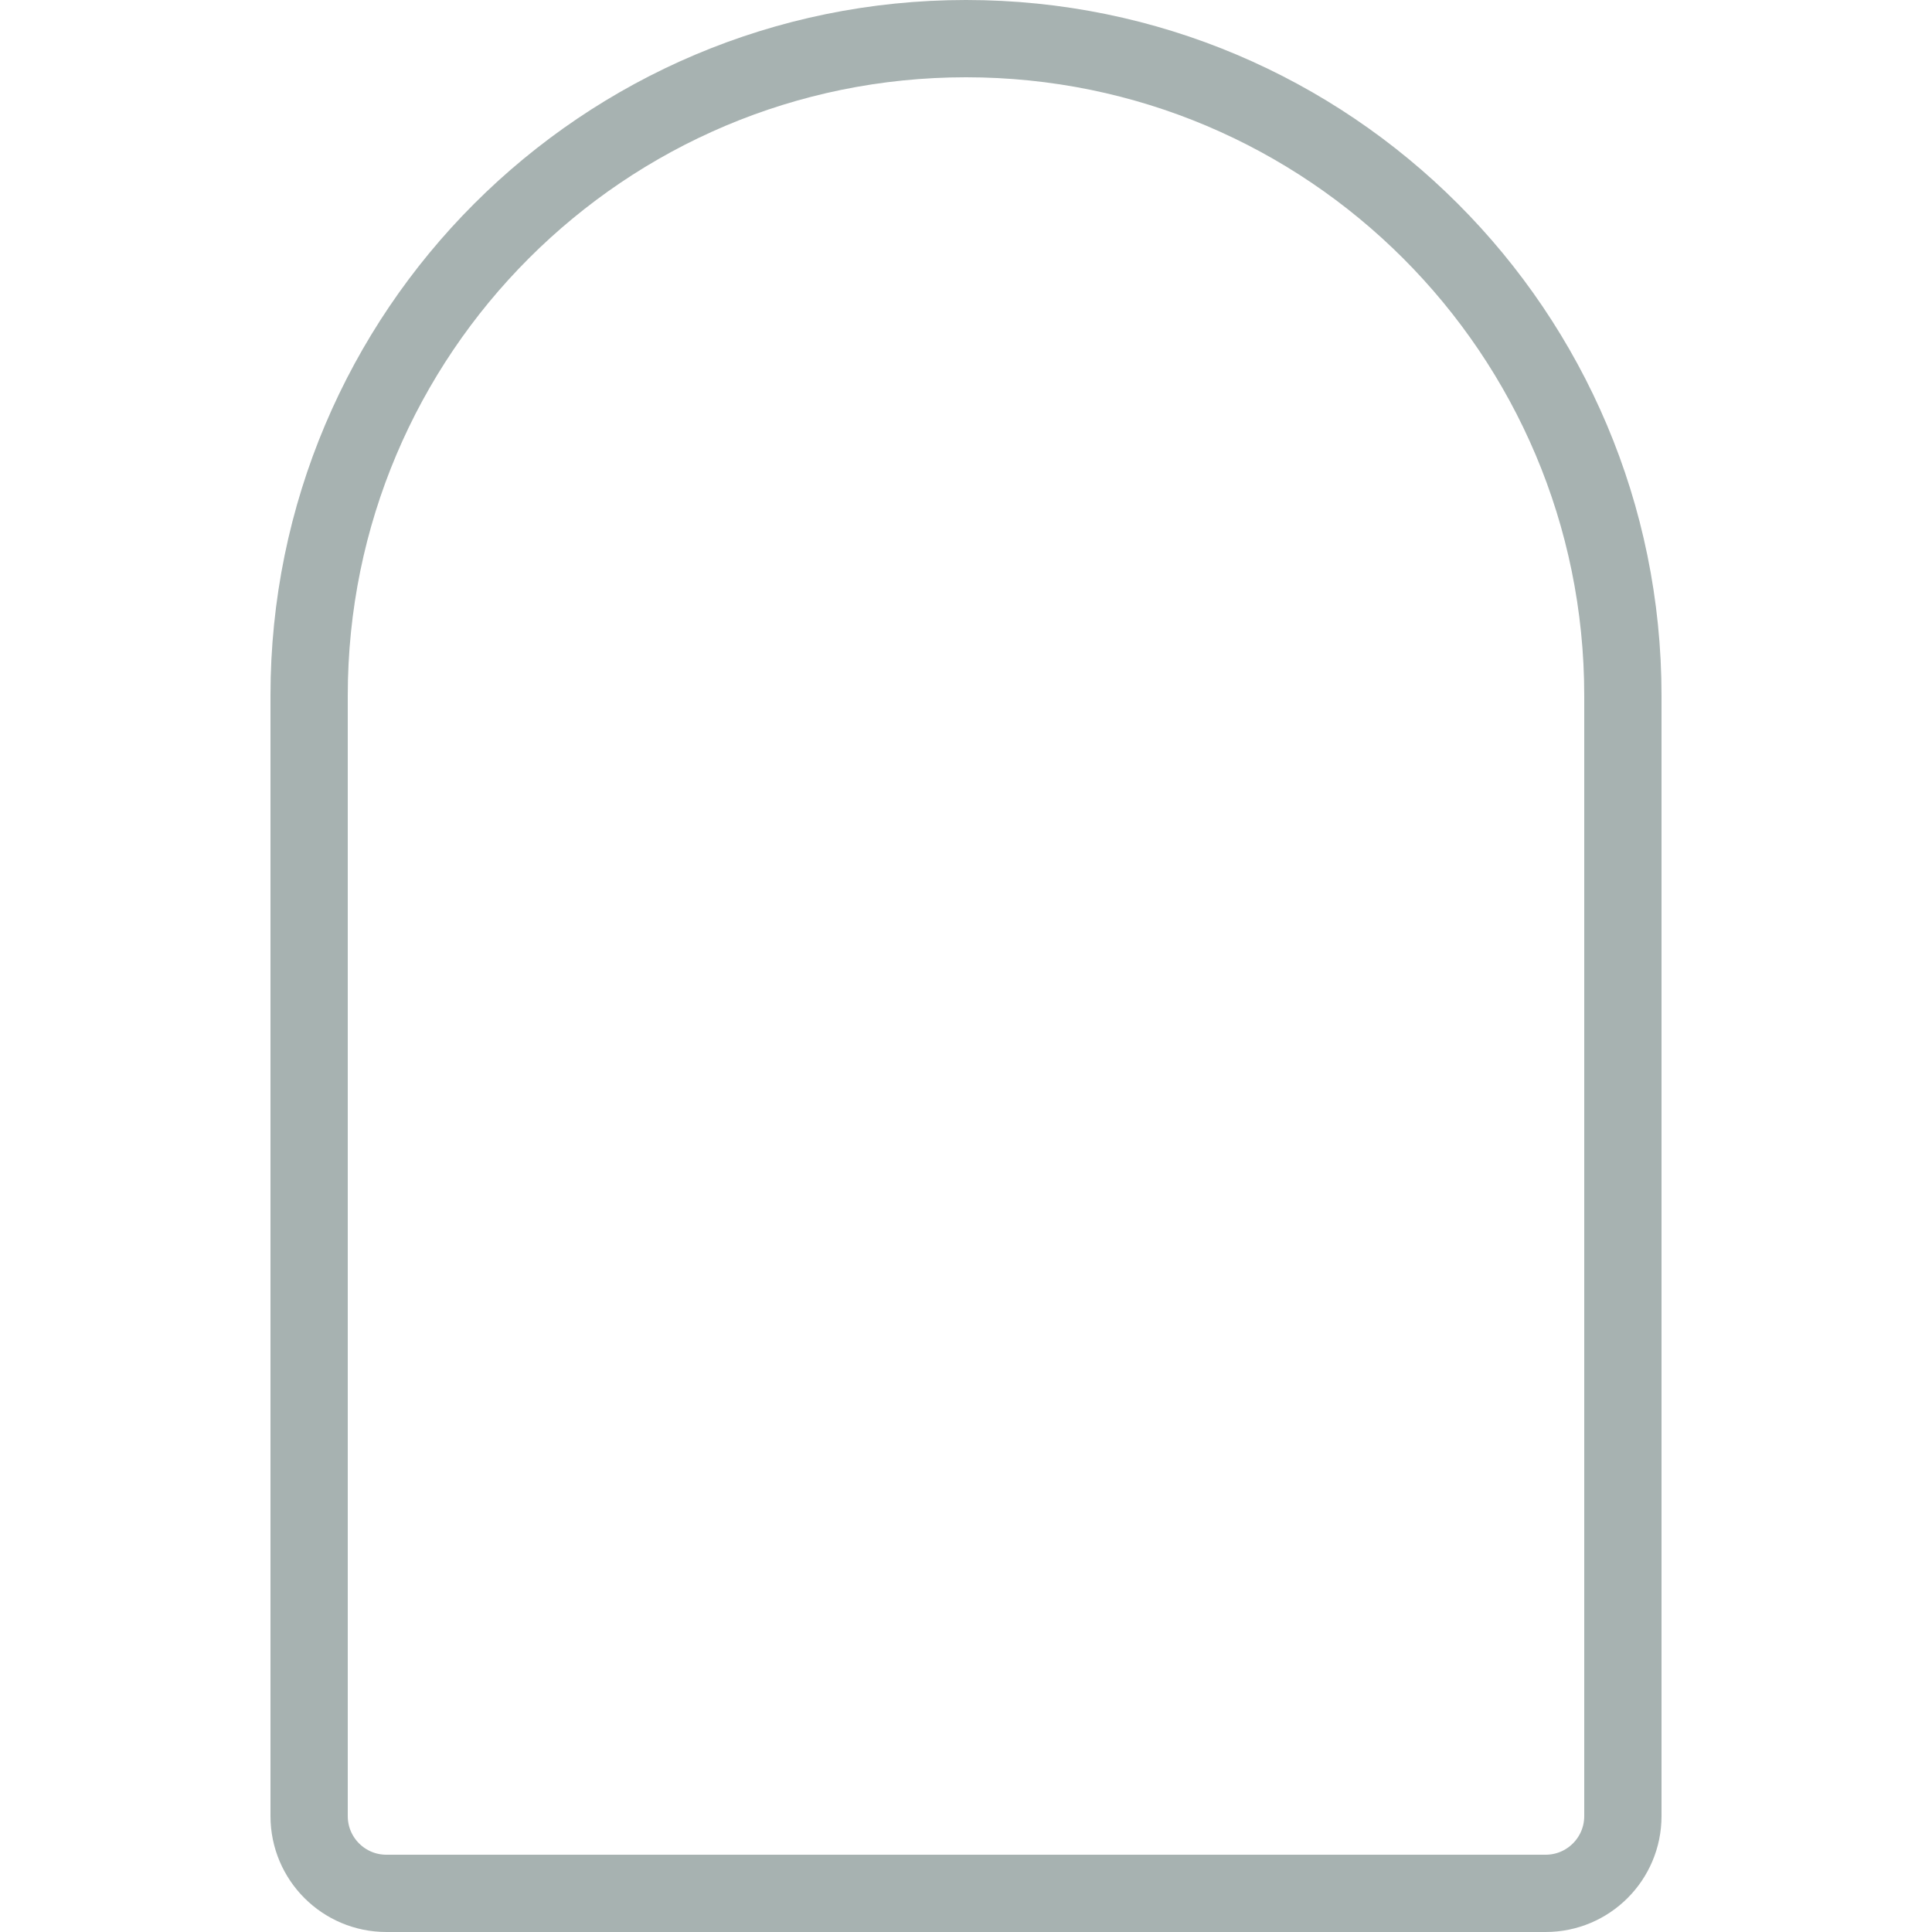
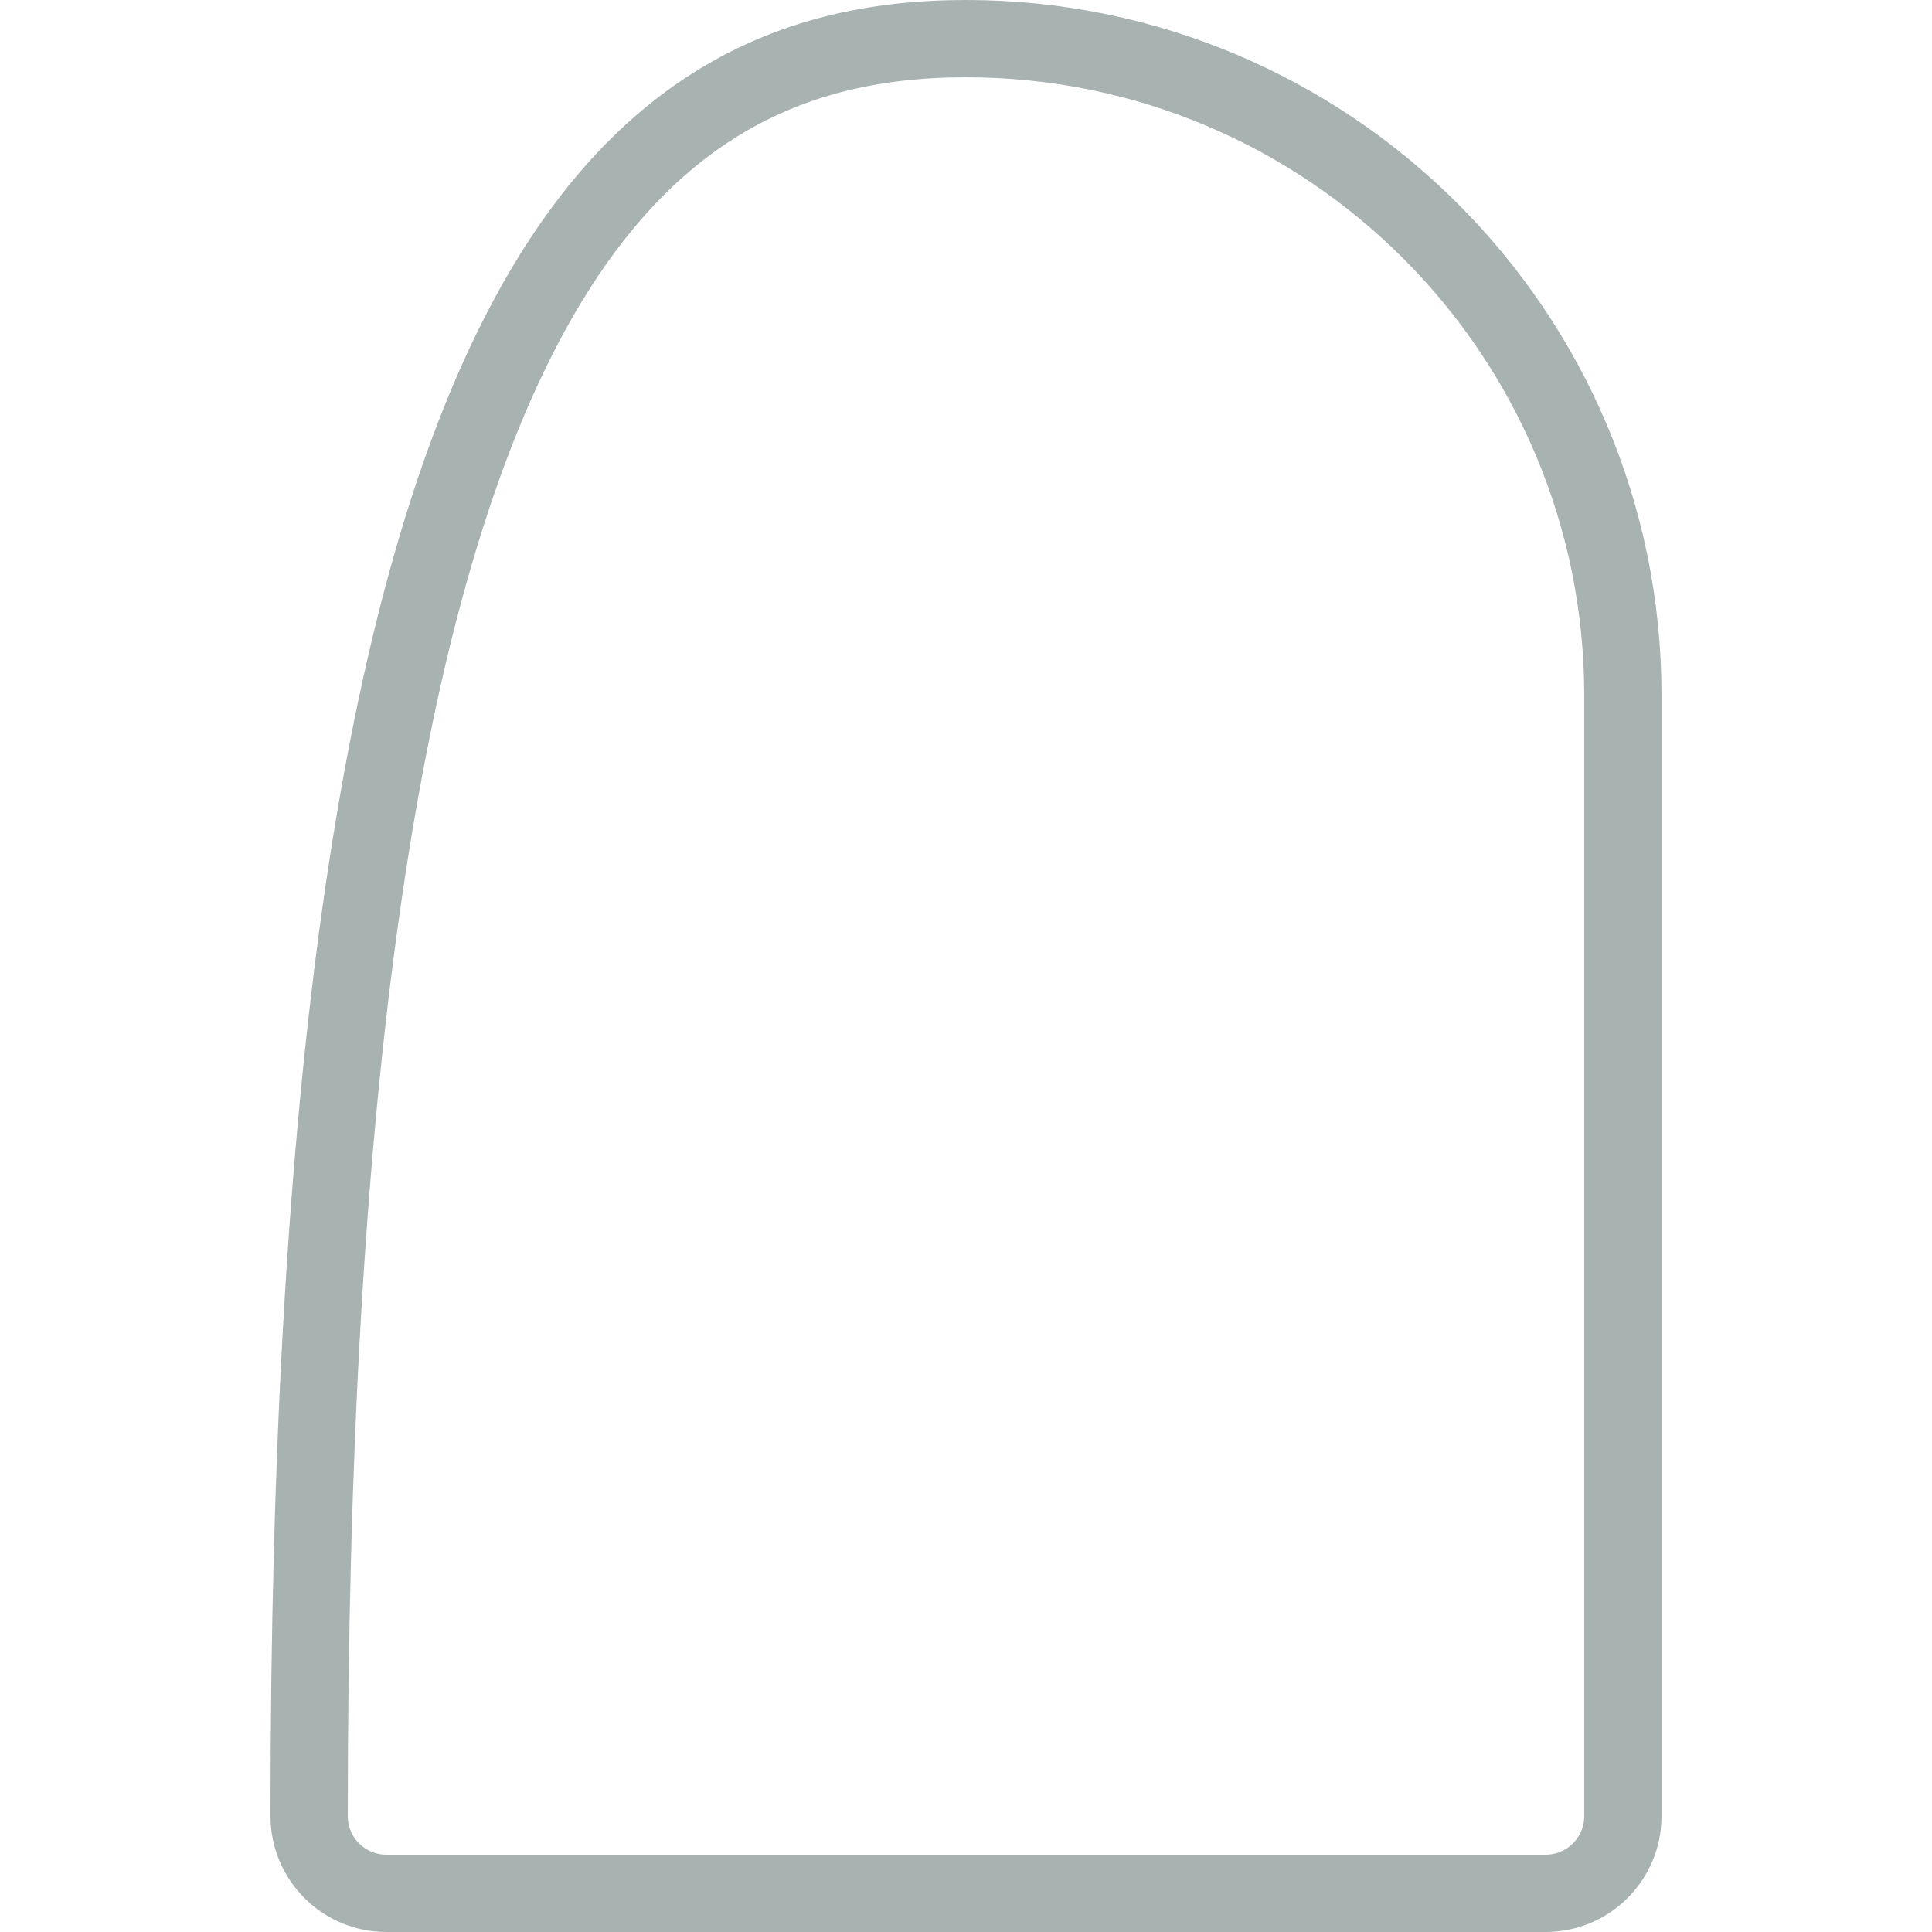
<svg xmlns="http://www.w3.org/2000/svg" width="50" height="50" viewBox="0 0 50 50" fill="none">
-   <path d="M42 18V47C42 48.105 41.105 49 40 49H10C8.895 49 8 48.105 8 47V18C8 8.611 15.611 1 25 1C34.389 1 42 8.611 42 18Z" stroke="#A7B2B1" stroke-width="2" stroke-linejoin="round" />
+   <path d="M42 18V47C42 48.105 41.105 49 40 49H10C8.895 49 8 48.105 8 47C8 8.611 15.611 1 25 1C34.389 1 42 8.611 42 18Z" stroke="#A7B2B1" stroke-width="2" stroke-linejoin="round" />
</svg>